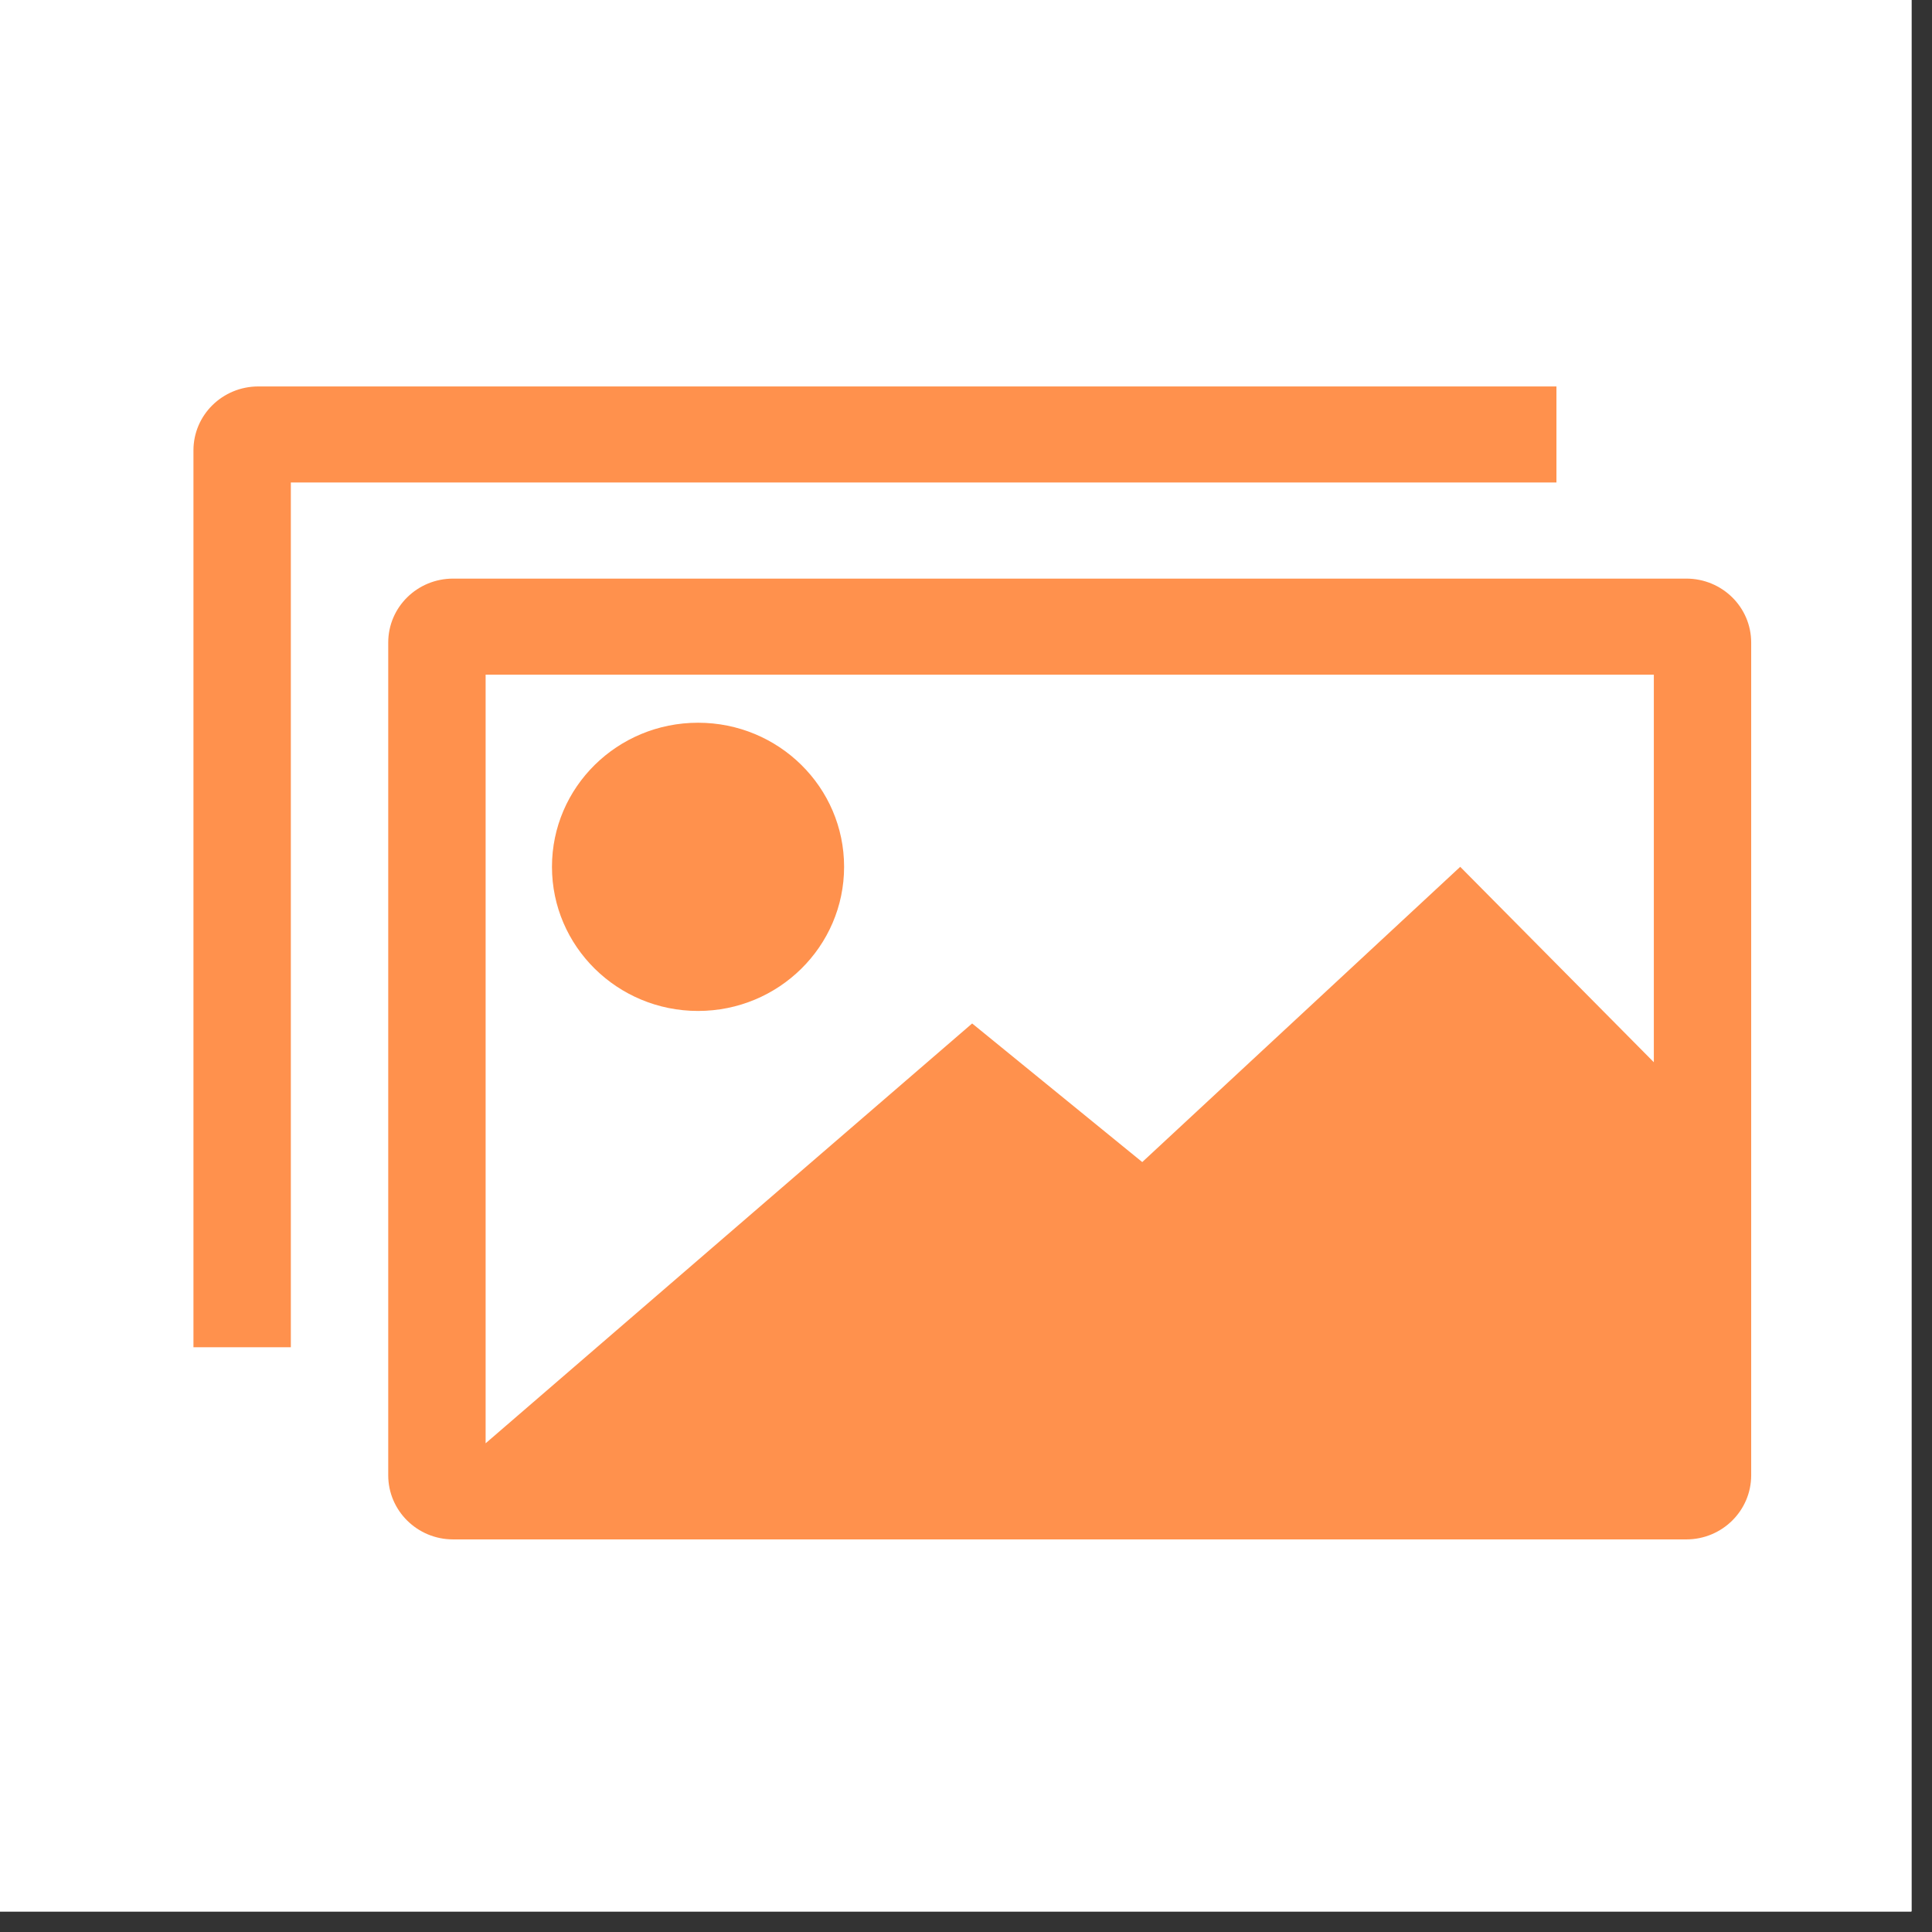
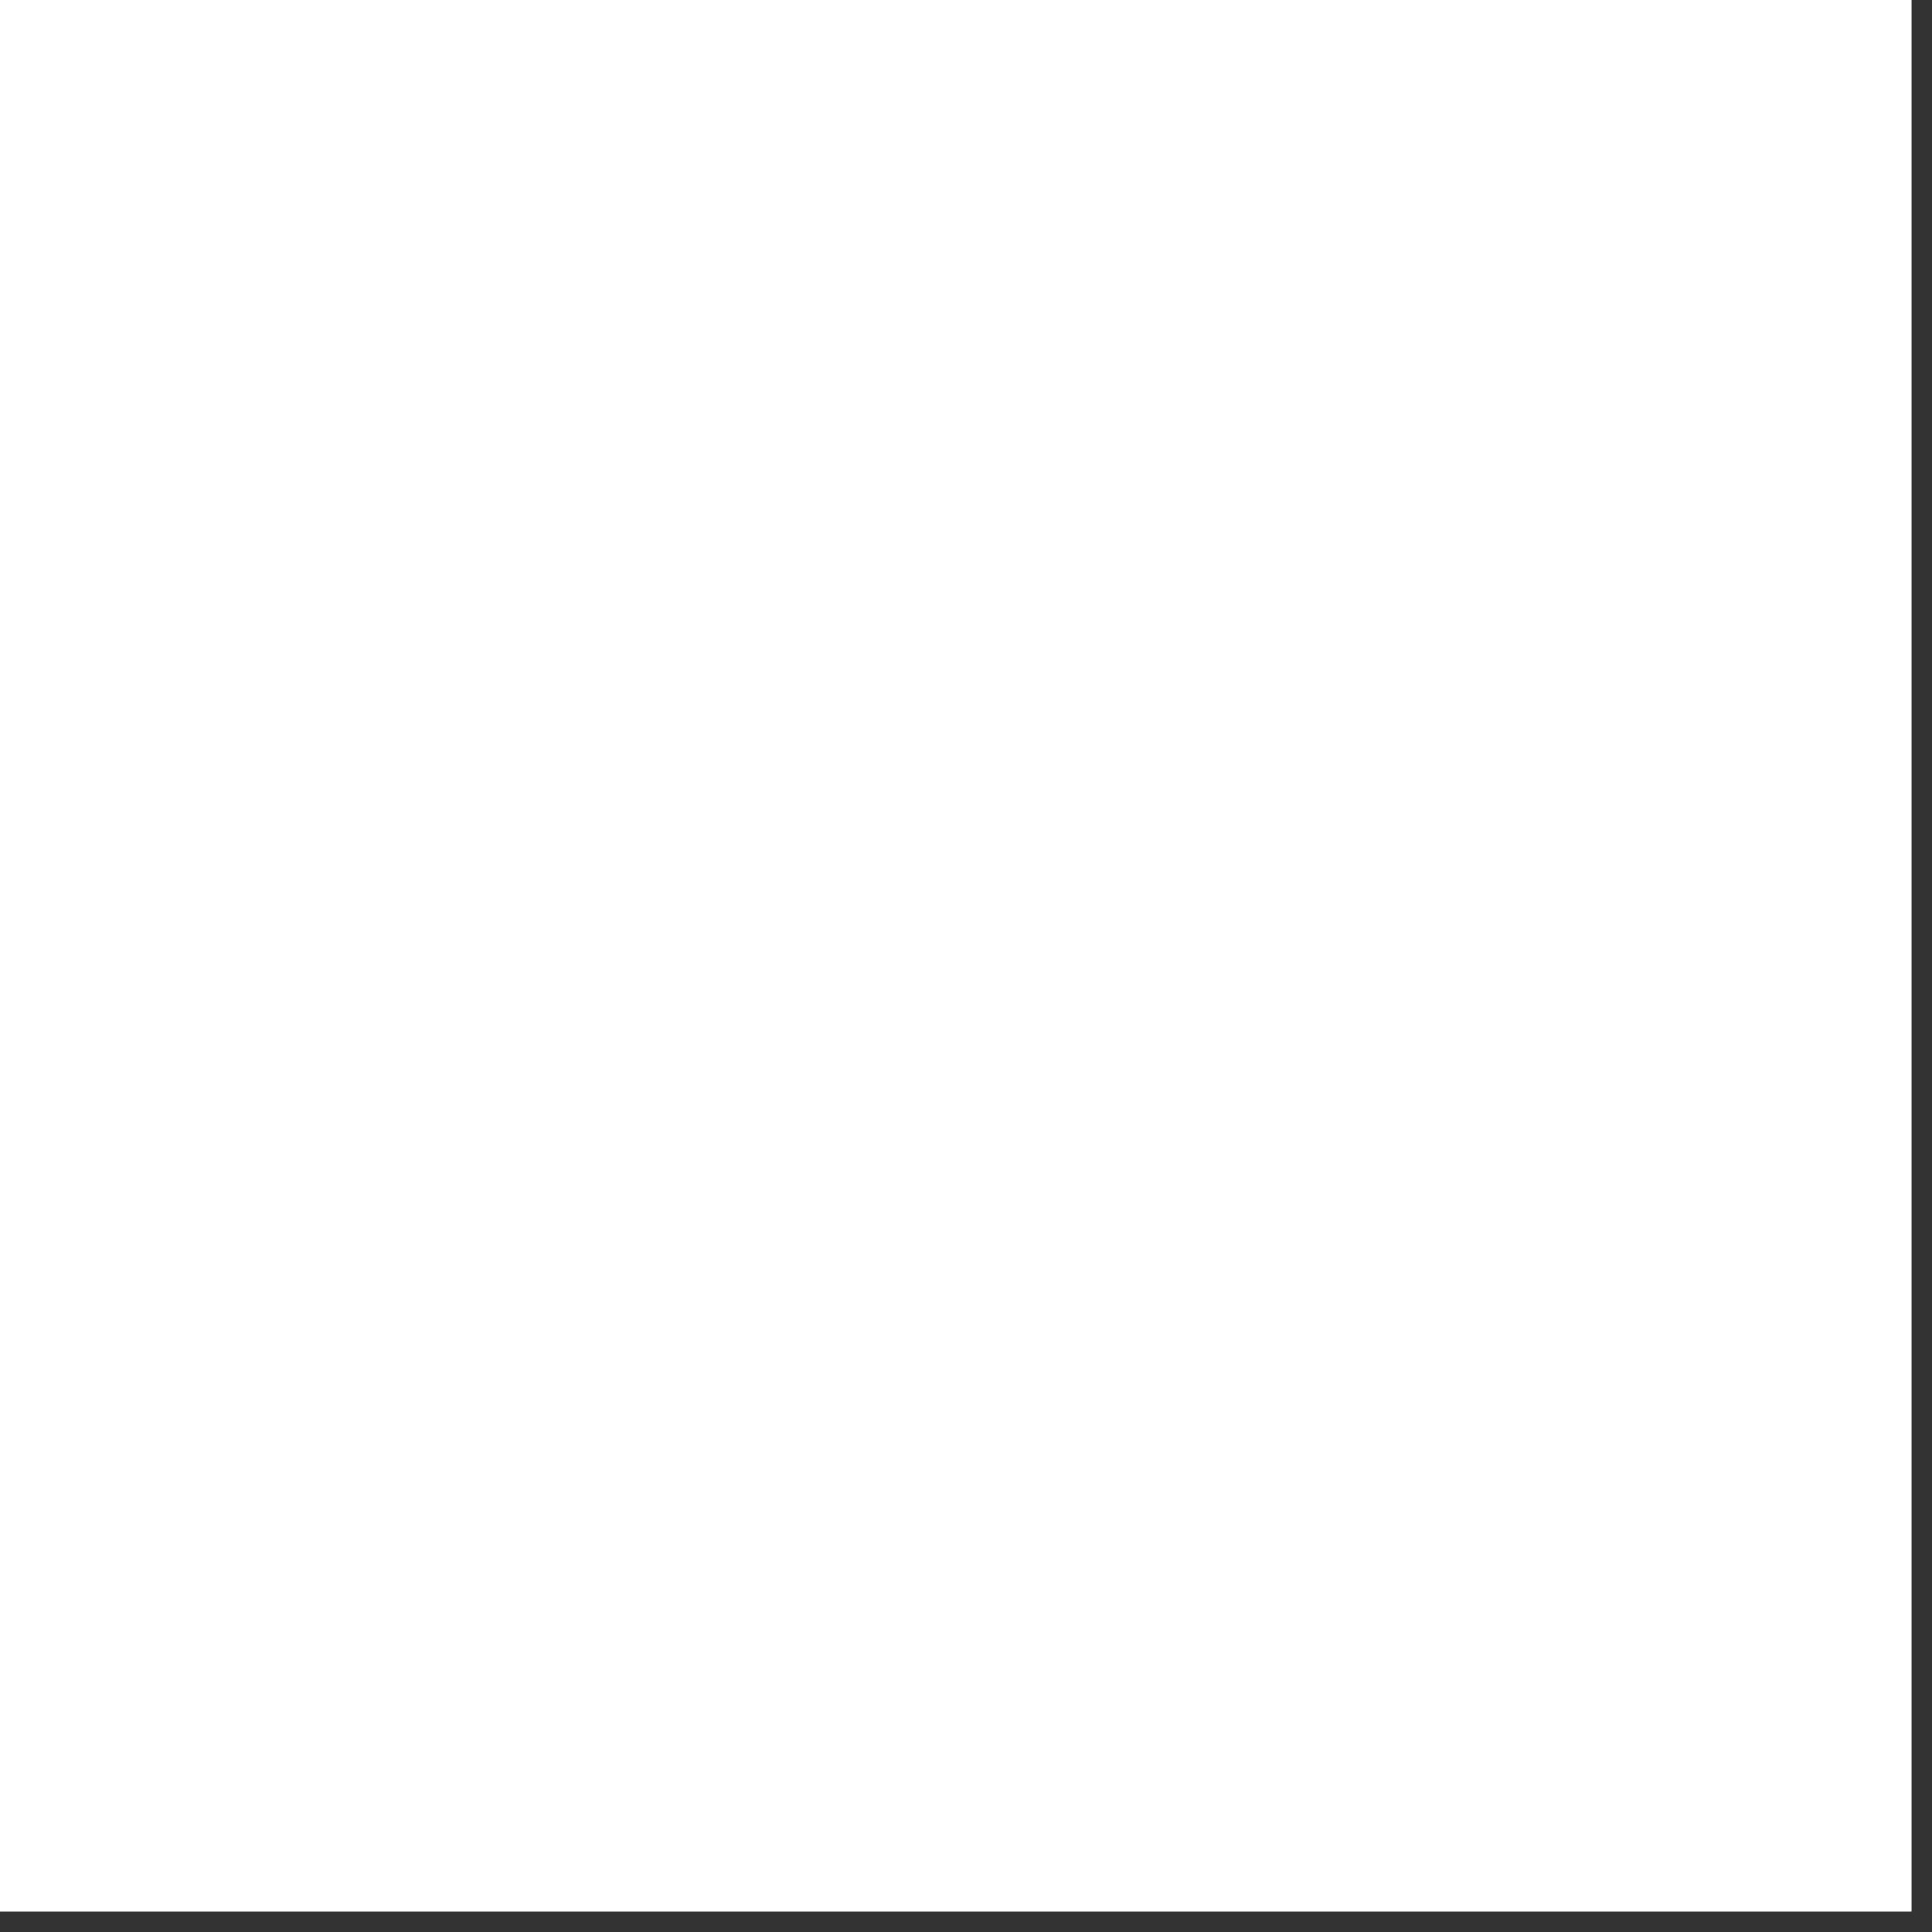
<svg xmlns="http://www.w3.org/2000/svg" width="62" zoomAndPan="magnify" viewBox="0 0 46.5 46.5" height="62" preserveAspectRatio="xMidYMid meet" version="1.0">
  <rect x="0" y="0" width="46.5" height="46.5" fill="#333333" stroke="none" />
  <defs>
    <clipPath id="id1">
      <path d="M 0 0 L 46.004 0 L 46.004 46.004 L 0 46.004 Z M 0 0 " clip-rule="nonzero" />
    </clipPath>
    <clipPath id="id2">
-       <path d="M 4.648 9.301 L 42.148 9.301 L 42.148 37.051 L 4.648 37.051 Z M 4.648 9.301 " clip-rule="nonzero" />
-     </clipPath>
+       </clipPath>
  </defs>
  <g clip-path="url(#id1)">
-     <path fill="#ffffff" d="M 0 0 L 46.5 0 L 46.5 54 L 0 54 Z M 0 0 " fill-opacity="1" fill-rule="nonzero" />
    <path fill="#ffffff" d="M 0 0 L 46.5 0 L 46.5 46.5 L 0 46.5 Z M 0 0 " fill-opacity="1" fill-rule="nonzero" />
    <path fill="#ffffff" d="M 0 0 L 46.5 0 L 46.5 46.5 L 0 46.5 Z M 0 0 " fill-opacity="1" fill-rule="nonzero" />
  </g>
  <g clip-path="url(#id2)">
    <path fill="#ff914d" d="M 37.461 9.301 L 6.219 9.301 C 5.355 9.301 4.656 9.988 4.656 10.84 L 4.656 32.426 L 7 32.426 L 7 11.613 L 37.461 11.613 Z M 13.285 20.863 C 13.285 22.777 14.859 24.332 16.801 24.332 C 18.742 24.332 20.316 22.777 20.316 20.863 C 20.316 18.945 18.742 17.395 16.801 17.395 C 14.859 17.395 13.285 18.945 13.285 20.863 Z M 39.805 25.566 L 35.145 20.863 L 27.492 27.969 L 23.398 24.633 L 11.688 34.738 L 11.688 16.238 L 39.805 16.238 Z M 9.344 15.465 L 9.344 35.508 C 9.344 36.359 10.043 37.051 10.906 37.051 L 40.586 37.051 C 41.449 37.051 42.148 36.359 42.148 35.508 L 42.148 15.465 C 42.148 14.613 41.449 13.926 40.586 13.926 L 10.906 13.926 C 10.043 13.926 9.344 14.613 9.344 15.465 " fill-opacity="1" fill-rule="nonzero" />
  </g>
</svg>